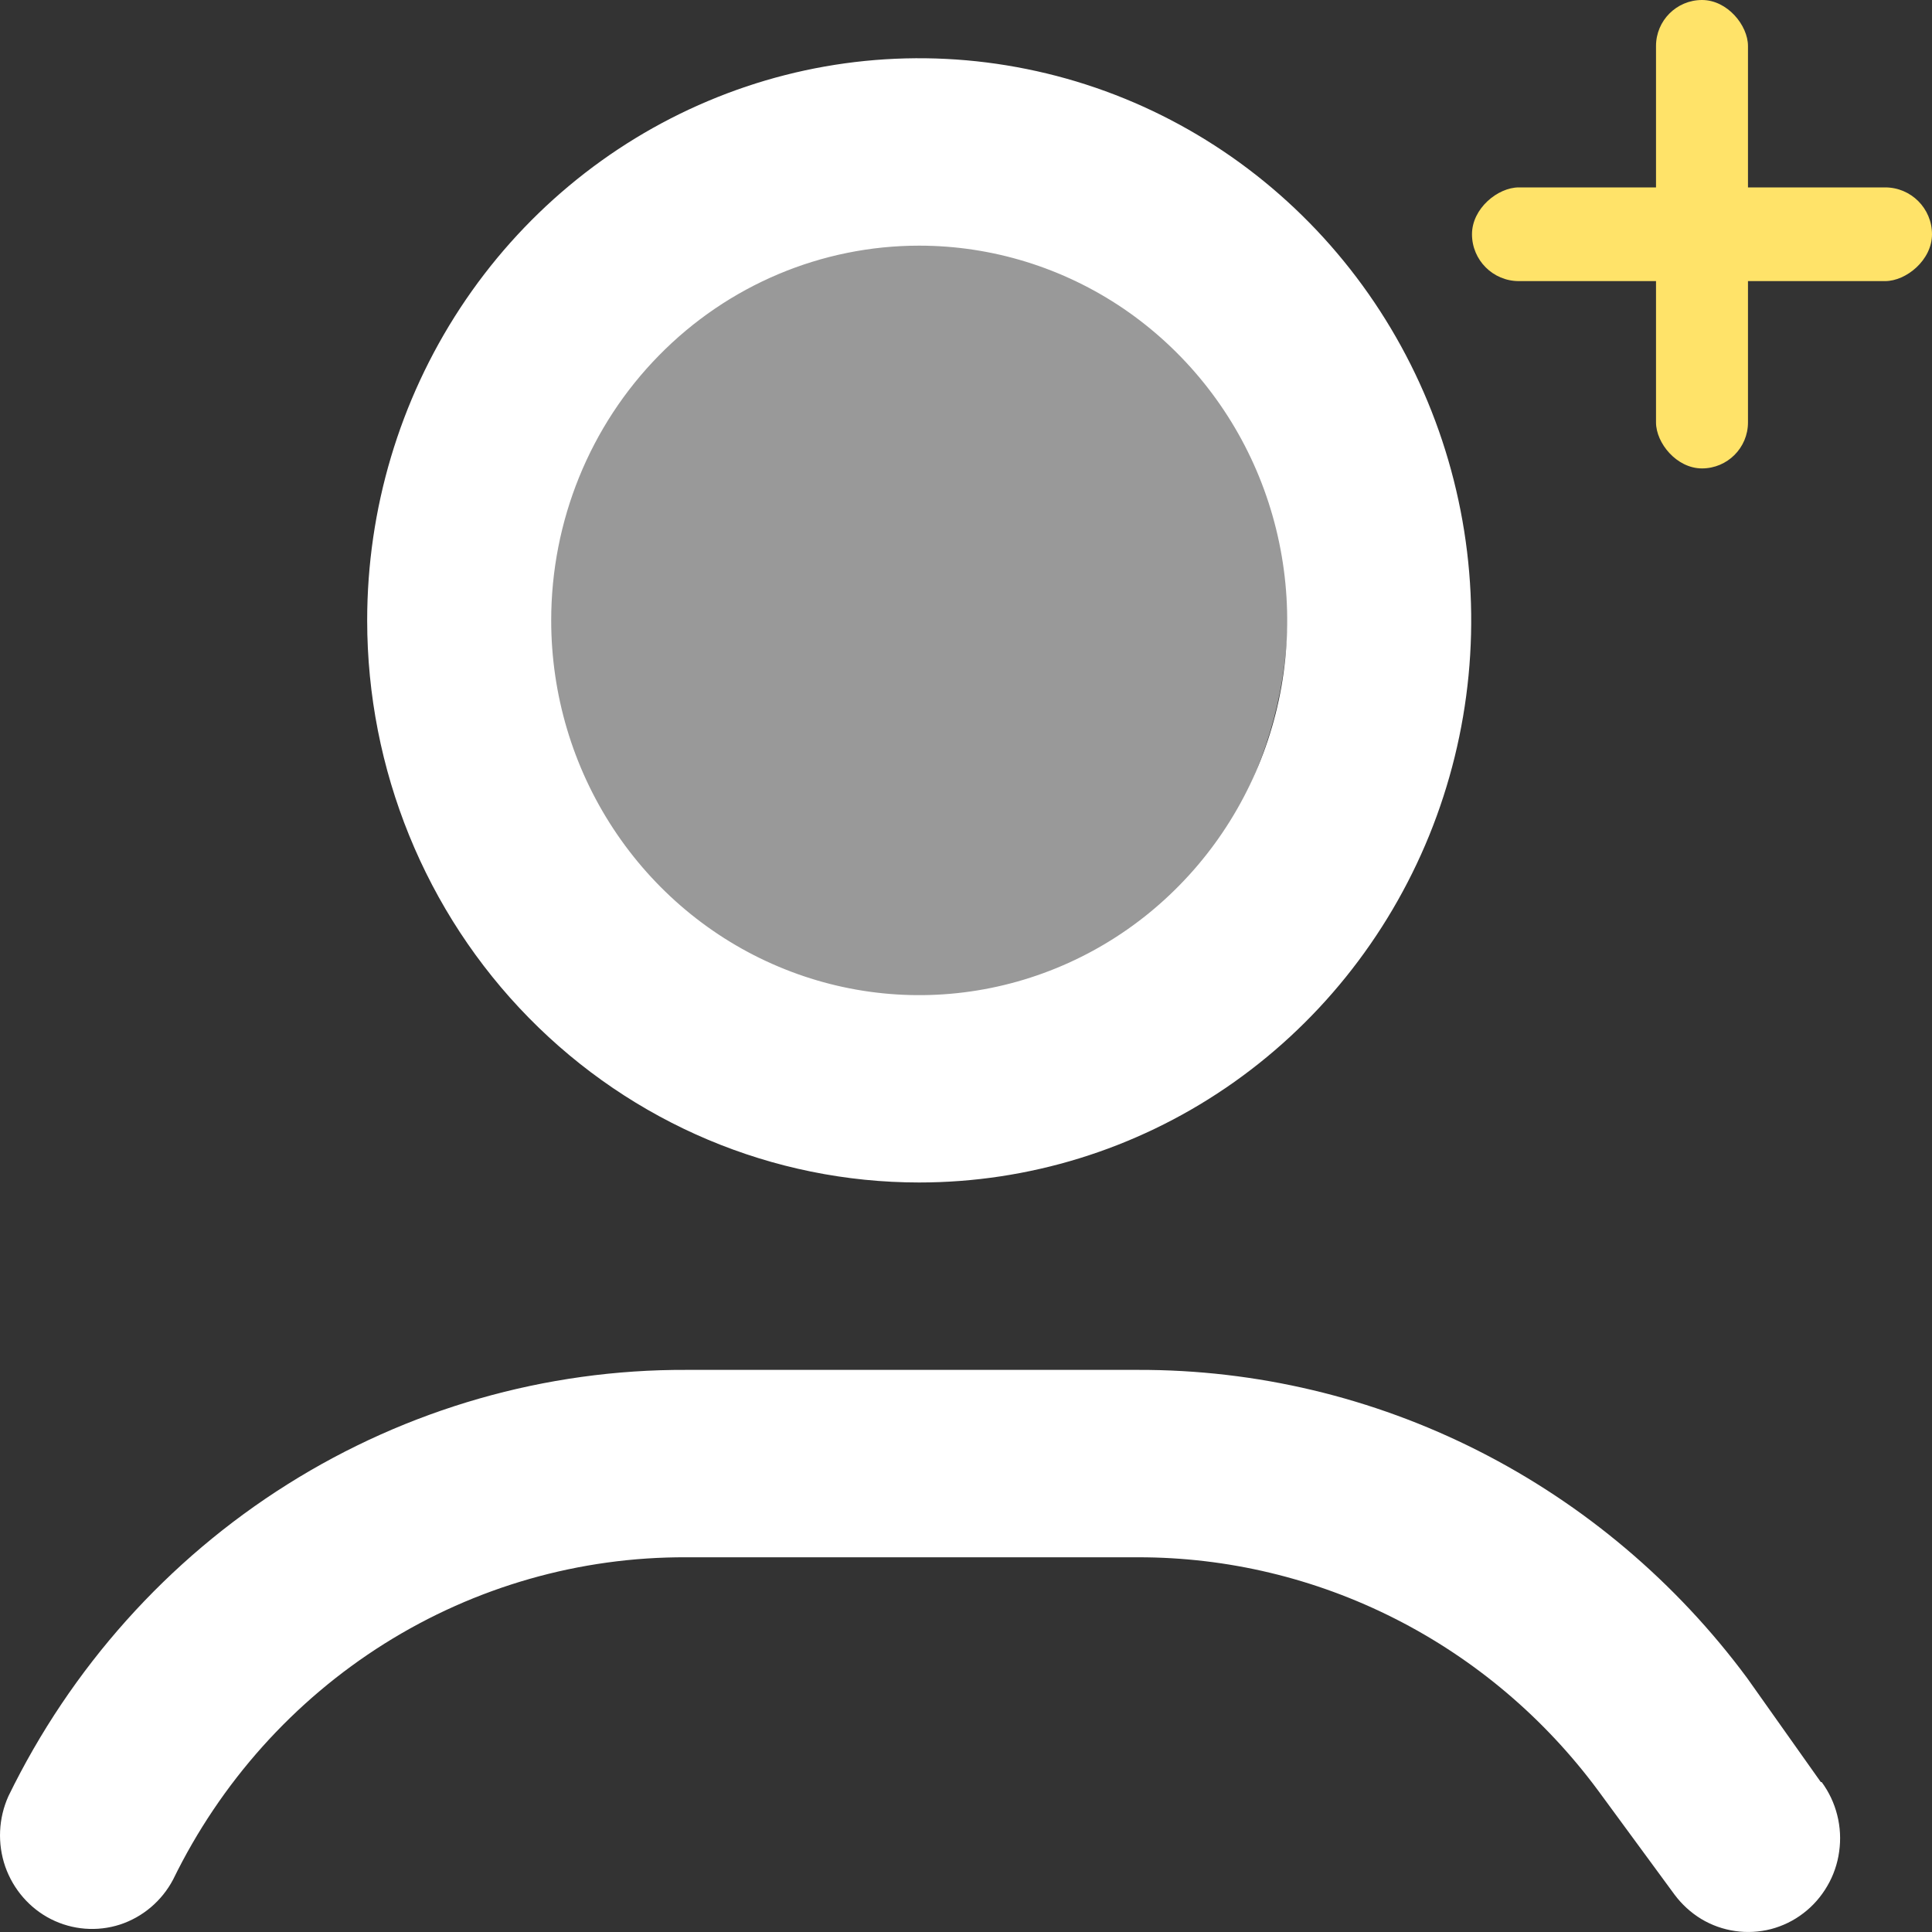
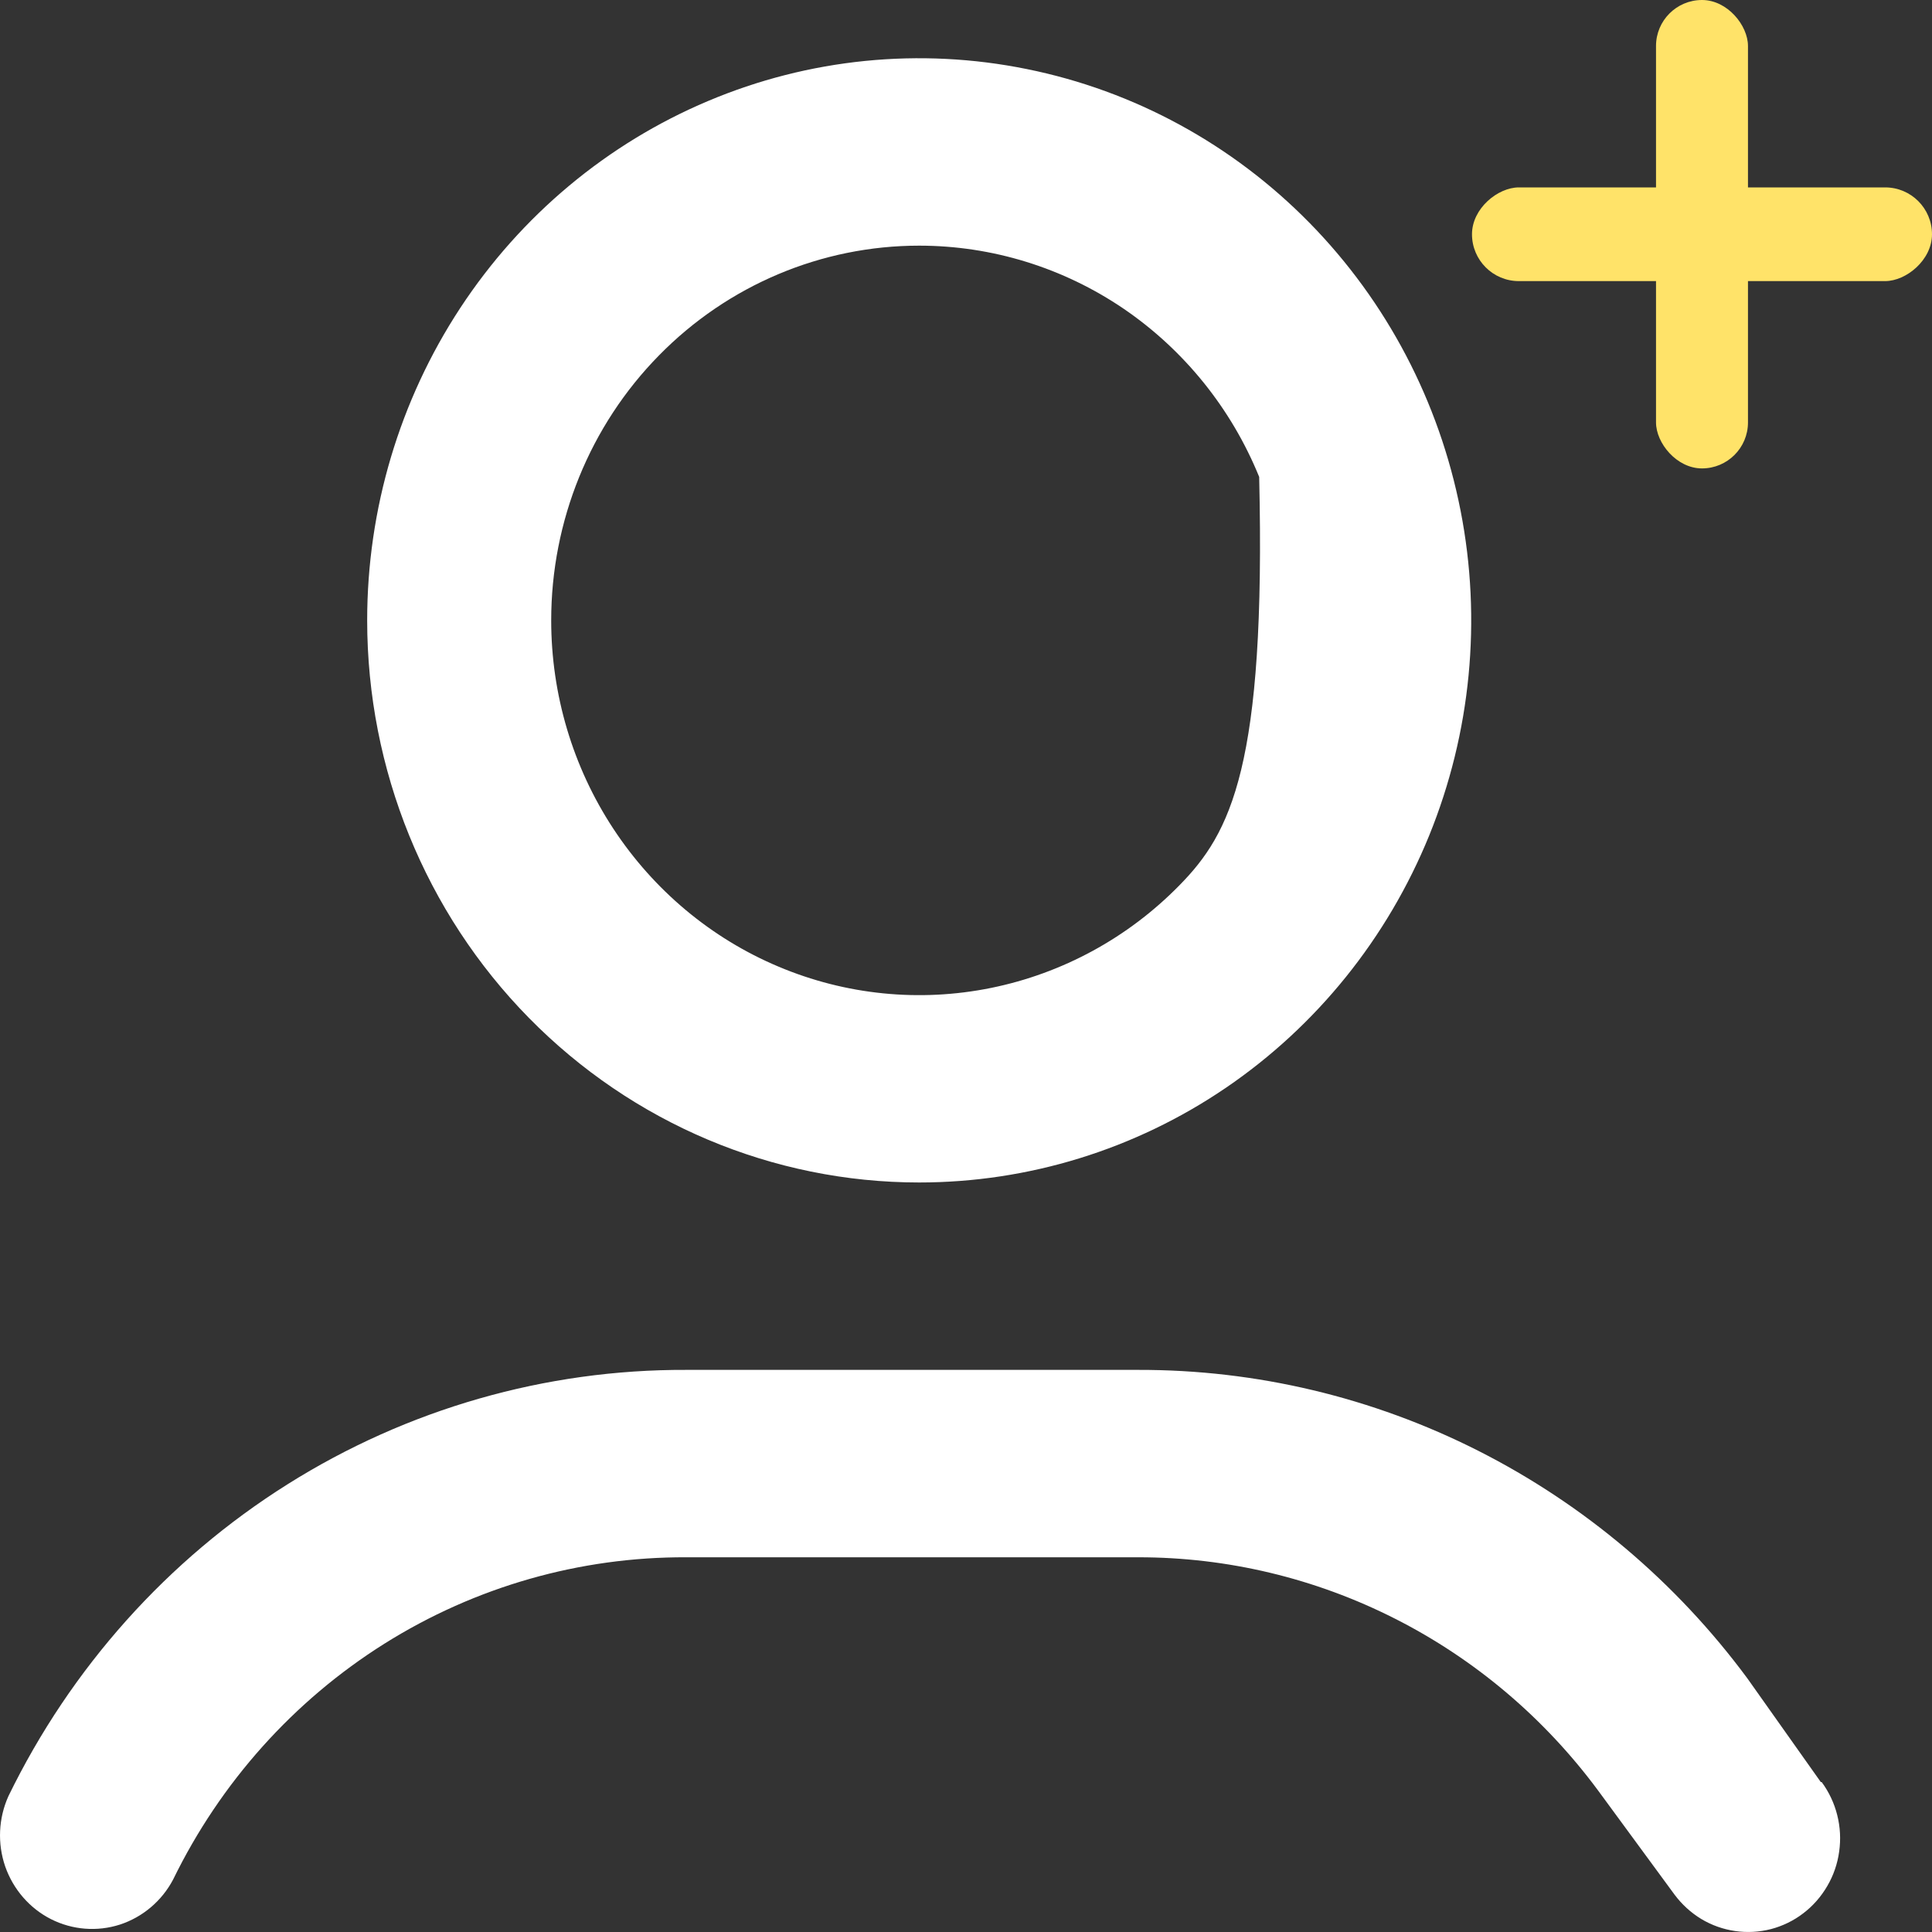
<svg xmlns="http://www.w3.org/2000/svg" width="20" height="20" viewBox="0 0 20 20" fill="none">
  <rect x="0" y="0" width="20" height="20" fill="#333333" stroke="none" />
-   <ellipse opacity="0.5" cx="9.048" cy="6.304" rx="4.286" ry="4.364" fill="white" />
-   <path d="M9.515 12.241C10.646 12.241 11.751 11.9 12.69 11.261C13.63 10.621 14.362 9.712 14.795 8.649C15.227 7.586 15.341 6.416 15.12 5.287C14.899 4.158 14.355 3.121 13.556 2.307C12.757 1.493 11.739 0.939 10.63 0.715C9.522 0.49 8.373 0.605 7.329 1.046C6.285 1.486 5.392 2.232 4.764 3.189C4.136 4.146 3.801 5.271 3.801 6.422C3.801 7.965 4.403 9.446 5.475 10.537C6.547 11.628 8 12.241 9.515 12.241ZM9.515 2.543C10.269 2.543 11.005 2.77 11.632 3.196C12.258 3.623 12.747 4.229 13.035 4.937C13.323 5.646 13.399 6.426 13.252 7.179C13.105 7.931 12.742 8.623 12.209 9.165C11.677 9.708 10.998 10.077 10.259 10.227C9.52 10.377 8.754 10.3 8.058 10.006C7.362 9.713 6.767 9.215 6.348 8.577C5.929 7.939 5.706 7.189 5.706 6.422C5.706 5.393 6.107 4.406 6.822 3.679C7.536 2.951 8.505 2.543 9.515 2.543ZM18.849 18.448L18.087 17.372C17.351 16.378 16.398 15.573 15.304 15.019C14.21 14.465 13.004 14.178 11.782 14.181H7.106C5.648 14.175 4.217 14.585 2.977 15.365C1.736 16.145 0.735 17.264 0.087 18.594C-0.016 18.823 -0.028 19.084 0.054 19.322C0.137 19.559 0.307 19.755 0.528 19.867C0.75 19.979 1.006 19.999 1.242 19.923C1.477 19.846 1.675 19.679 1.792 19.457C2.283 18.451 3.041 17.605 3.98 17.015C4.92 16.425 6.003 16.116 7.106 16.121H11.782C12.705 16.12 13.616 16.338 14.442 16.757C15.269 17.176 15.988 17.785 16.544 18.536L17.334 19.612C17.41 19.714 17.504 19.8 17.611 19.865C17.719 19.93 17.838 19.972 17.962 19.99C18.086 20.008 18.212 20.001 18.333 19.97C18.454 19.938 18.568 19.883 18.668 19.806C18.768 19.73 18.852 19.634 18.916 19.524C18.98 19.415 19.022 19.293 19.039 19.167C19.057 19.041 19.05 18.913 19.019 18.79C18.988 18.666 18.933 18.55 18.858 18.448H18.849Z" fill="white" />
+   <path d="M9.515 12.241C10.646 12.241 11.751 11.9 12.69 11.261C13.63 10.621 14.362 9.712 14.795 8.649C15.227 7.586 15.341 6.416 15.12 5.287C14.899 4.158 14.355 3.121 13.556 2.307C12.757 1.493 11.739 0.939 10.63 0.715C9.522 0.49 8.373 0.605 7.329 1.046C6.285 1.486 5.392 2.232 4.764 3.189C4.136 4.146 3.801 5.271 3.801 6.422C3.801 7.965 4.403 9.446 5.475 10.537C6.547 11.628 8 12.241 9.515 12.241ZM9.515 2.543C10.269 2.543 11.005 2.77 11.632 3.196C12.258 3.623 12.747 4.229 13.035 4.937C13.105 7.931 12.742 8.623 12.209 9.165C11.677 9.708 10.998 10.077 10.259 10.227C9.52 10.377 8.754 10.3 8.058 10.006C7.362 9.713 6.767 9.215 6.348 8.577C5.929 7.939 5.706 7.189 5.706 6.422C5.706 5.393 6.107 4.406 6.822 3.679C7.536 2.951 8.505 2.543 9.515 2.543ZM18.849 18.448L18.087 17.372C17.351 16.378 16.398 15.573 15.304 15.019C14.21 14.465 13.004 14.178 11.782 14.181H7.106C5.648 14.175 4.217 14.585 2.977 15.365C1.736 16.145 0.735 17.264 0.087 18.594C-0.016 18.823 -0.028 19.084 0.054 19.322C0.137 19.559 0.307 19.755 0.528 19.867C0.75 19.979 1.006 19.999 1.242 19.923C1.477 19.846 1.675 19.679 1.792 19.457C2.283 18.451 3.041 17.605 3.98 17.015C4.92 16.425 6.003 16.116 7.106 16.121H11.782C12.705 16.12 13.616 16.338 14.442 16.757C15.269 17.176 15.988 17.785 16.544 18.536L17.334 19.612C17.41 19.714 17.504 19.8 17.611 19.865C17.719 19.93 17.838 19.972 17.962 19.99C18.086 20.008 18.212 20.001 18.333 19.97C18.454 19.938 18.568 19.883 18.668 19.806C18.768 19.73 18.852 19.634 18.916 19.524C18.98 19.415 19.022 19.293 19.039 19.167C19.057 19.041 19.05 18.913 19.019 18.79C18.988 18.666 18.933 18.55 18.858 18.448H18.849Z" fill="white" />
  <rect x="17.143" width="0.952" height="4.849" rx="0.476" fill="#FFE369" />
  <rect x="20" y="1.94" width="0.97" height="4.762" rx="0.485" transform="rotate(90 20 1.94)" fill="#FFE369" />
</svg>